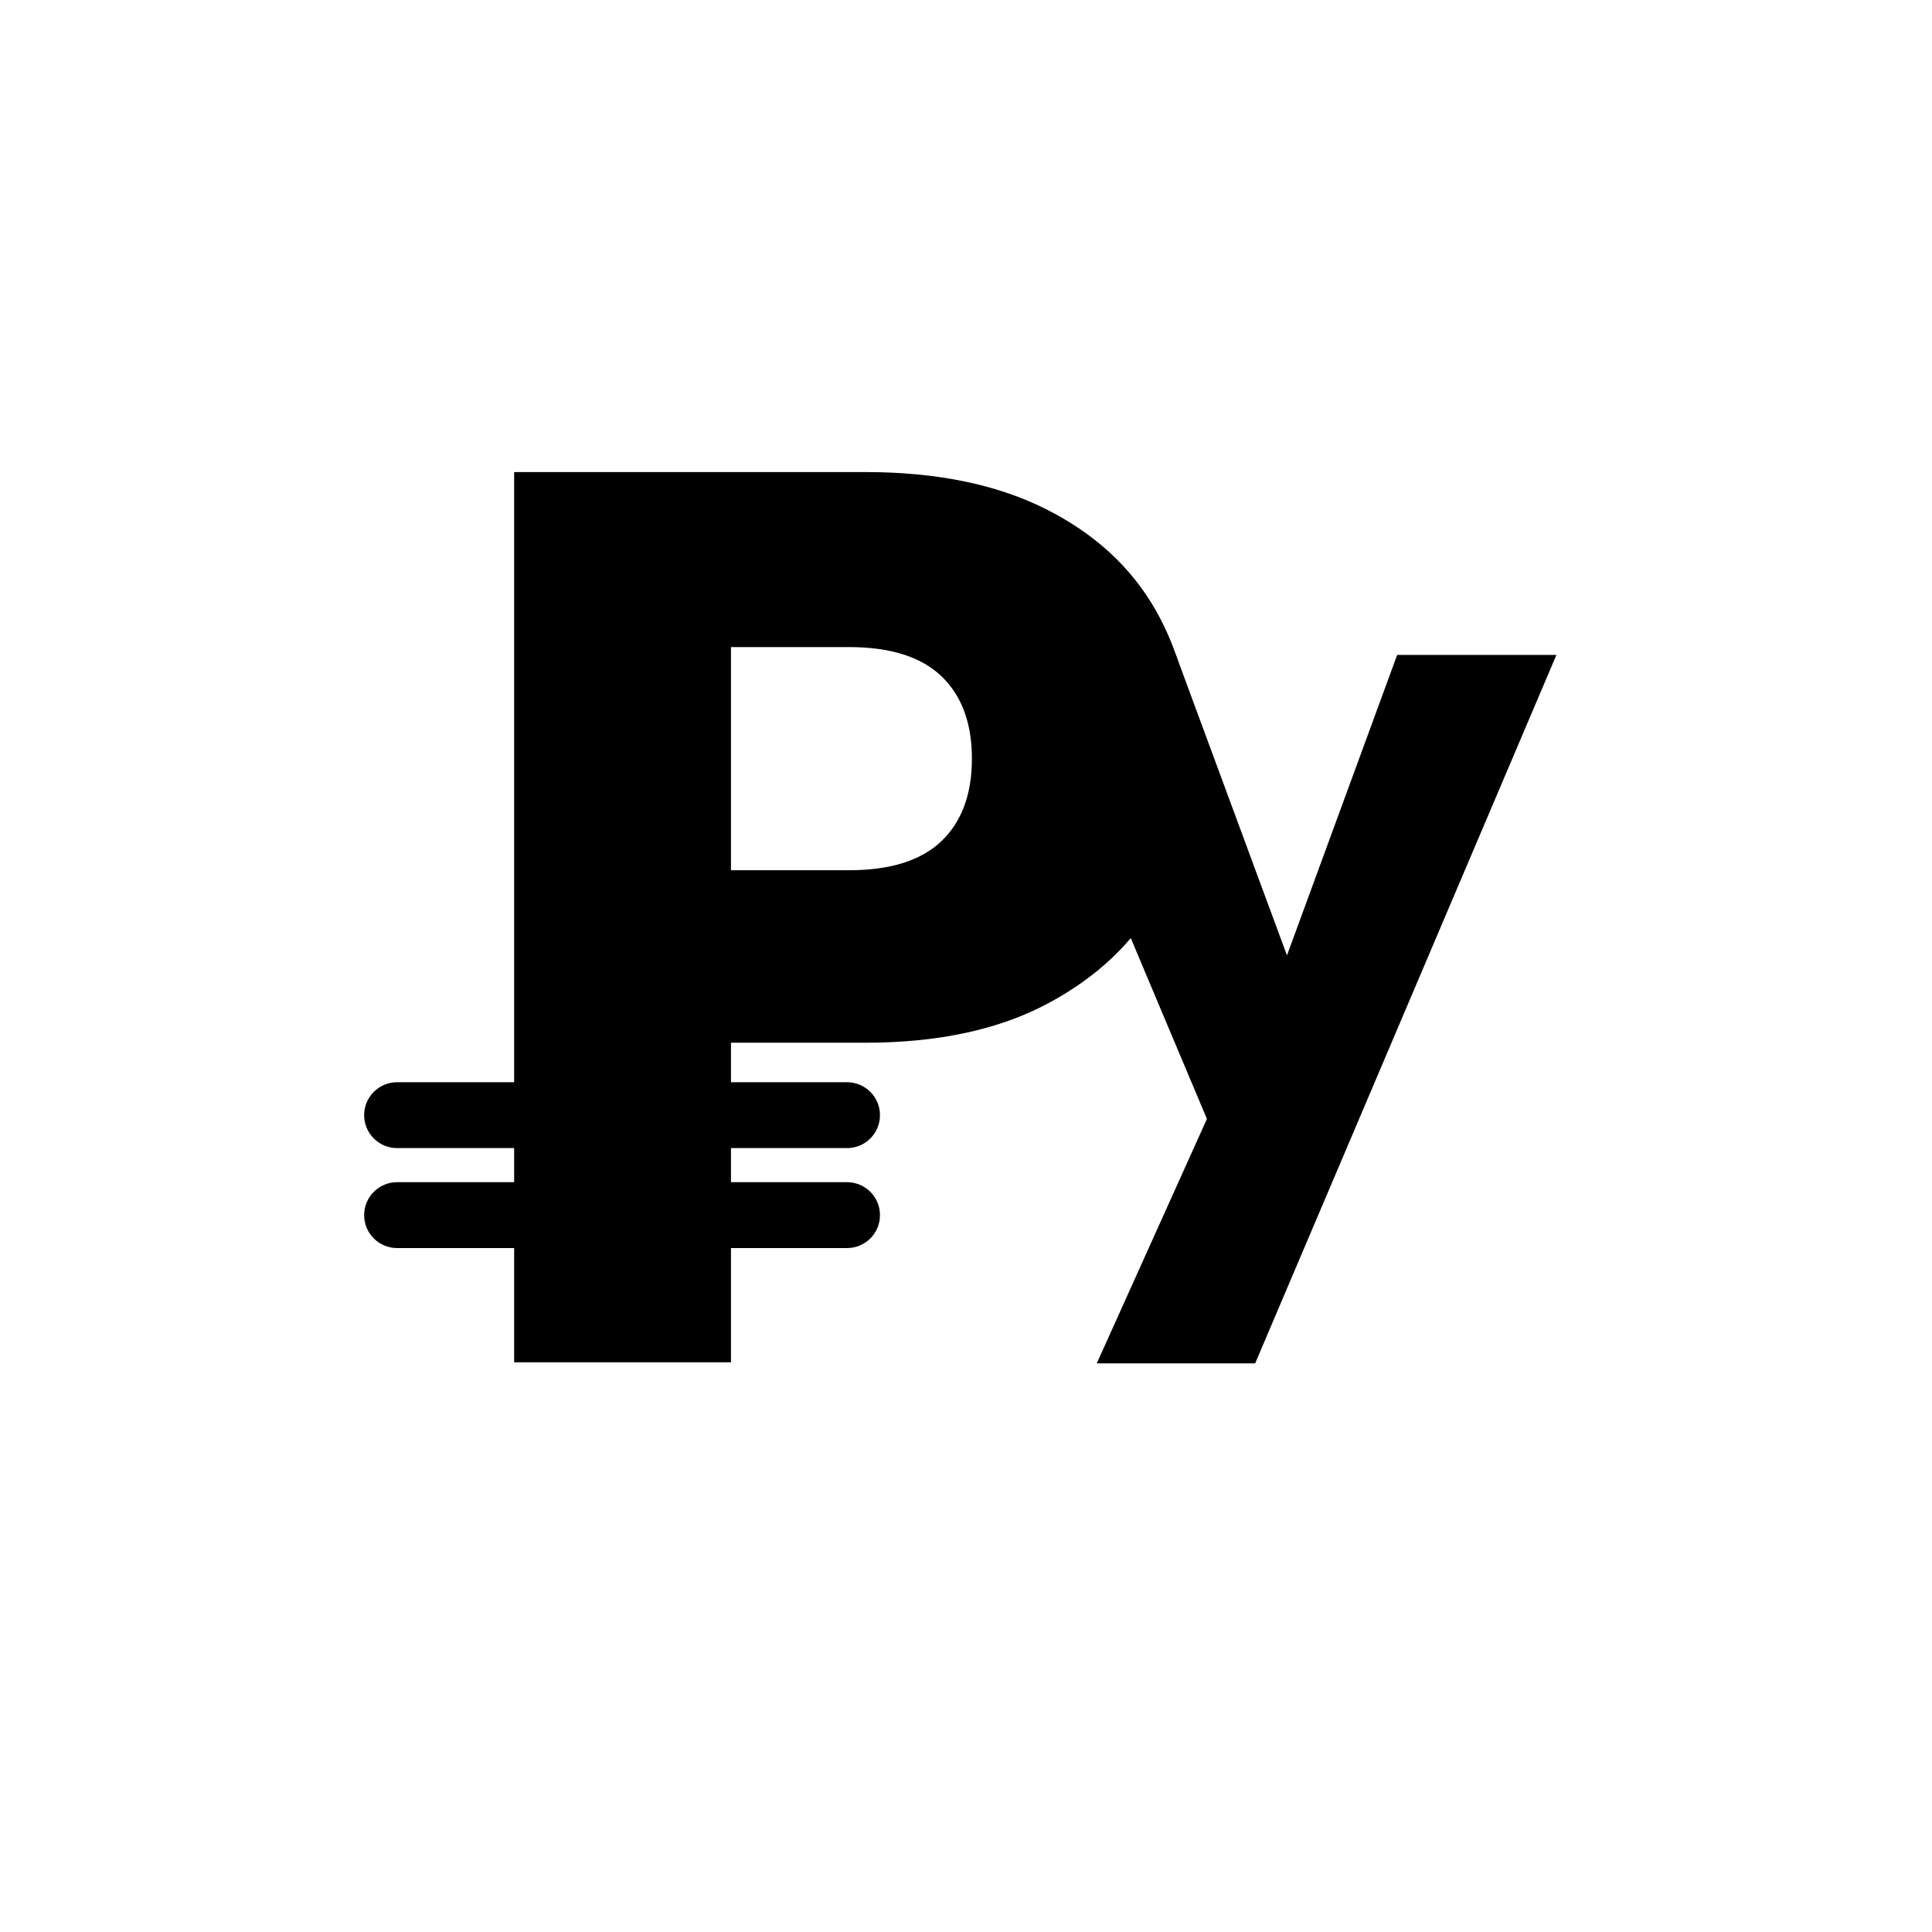
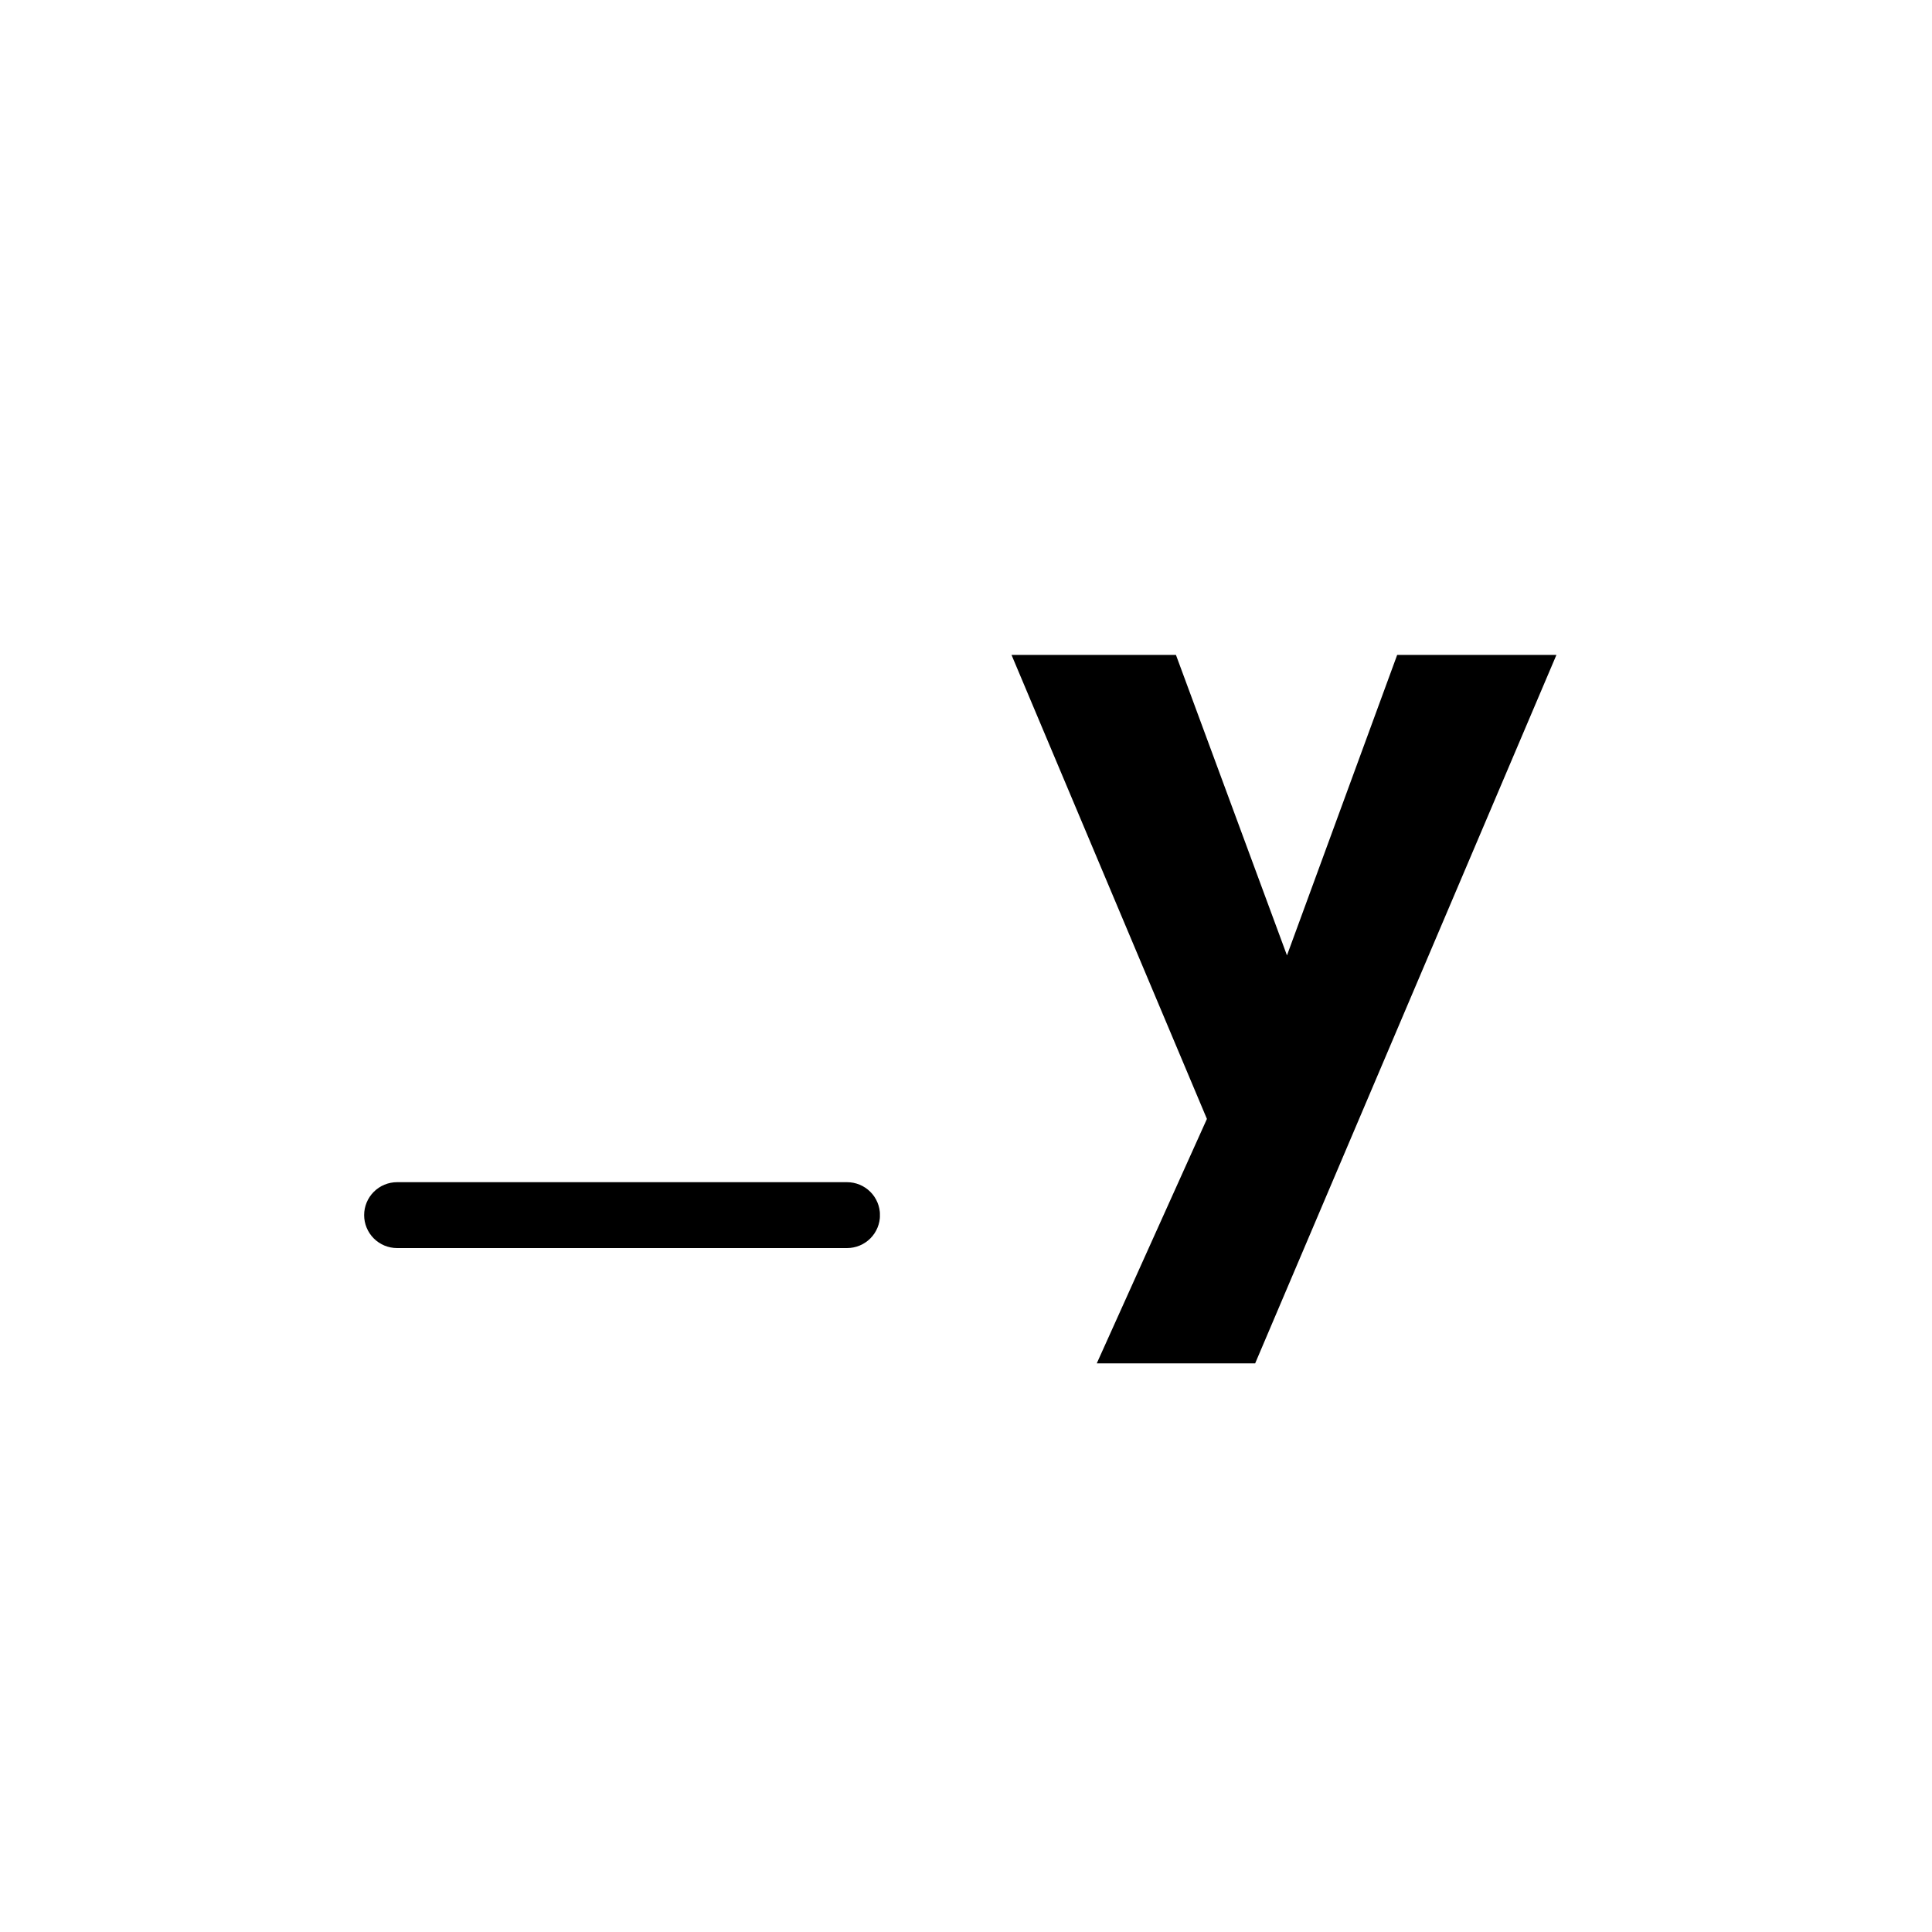
<svg xmlns="http://www.w3.org/2000/svg" width="1080" zoomAndPan="magnify" viewBox="0 0 810 810" height="1080" preserveAspectRatio="xMidYMid meet" version="1.0">
  <defs>
    <g />
    <clipPath id="0678d24fd8">
-       <path d="M 152.668 453.723 L 369 453.723 L 369 481.344 L 152.668 481.344 Z M 152.668 453.723 " clip-rule="nonzero" />
-     </clipPath>
+       </clipPath>
    <clipPath id="b3011da6b6">
      <path d="M 166.48 453.723 L 355.125 453.723 C 358.789 453.723 362.301 455.176 364.895 457.766 C 367.484 460.355 368.938 463.871 368.938 467.535 C 368.938 471.195 367.484 474.711 364.895 477.301 C 362.301 479.891 358.789 481.344 355.125 481.344 L 166.48 481.344 C 162.816 481.344 159.305 479.891 156.715 477.301 C 154.125 474.711 152.668 471.195 152.668 467.535 C 152.668 463.871 154.125 460.355 156.715 457.766 C 159.305 455.176 162.816 453.723 166.48 453.723 Z M 166.48 453.723 " clip-rule="nonzero" />
    </clipPath>
    <clipPath id="e37f57554b">
      <path d="M 152.668 495.637 L 369 495.637 L 369 523.258 L 152.668 523.258 Z M 152.668 495.637 " clip-rule="nonzero" />
    </clipPath>
    <clipPath id="49611c2aec">
      <path d="M 166.48 495.637 L 355.125 495.637 C 358.789 495.637 362.301 497.09 364.895 499.68 C 367.484 502.27 368.938 505.785 368.938 509.445 C 368.938 513.109 367.484 516.621 364.895 519.215 C 362.301 521.805 358.789 523.258 355.125 523.258 L 166.48 523.258 C 162.816 523.258 159.305 521.805 156.715 519.215 C 154.125 516.621 152.668 513.109 152.668 509.445 C 152.668 505.785 154.125 502.27 156.715 499.68 C 159.305 497.09 162.816 495.637 166.48 495.637 Z M 166.48 495.637 " clip-rule="nonzero" />
    </clipPath>
  </defs>
  <g fill="#000000" fill-opacity="1">
    <g transform="translate(182.588, 571.137)">
      <g>
-         <path d="M 317.391 -253.062 C 317.391 -231.438 312.426 -211.676 302.5 -193.781 C 292.582 -175.883 277.344 -161.441 256.781 -150.453 C 236.227 -139.461 210.707 -133.969 180.219 -133.969 L 123.875 -133.969 L 123.875 0 L 32.969 0 L 32.969 -373.219 L 180.219 -373.219 C 210 -373.219 235.164 -368.078 255.719 -357.797 C 276.27 -347.516 291.688 -333.336 301.969 -315.266 C 312.25 -297.191 317.391 -276.457 317.391 -253.062 Z M 173.312 -206.281 C 190.676 -206.281 203.613 -210.352 212.125 -218.5 C 220.633 -226.656 224.891 -238.176 224.891 -253.062 C 224.891 -267.945 220.633 -279.461 212.125 -287.609 C 203.613 -295.766 190.676 -299.844 173.312 -299.844 L 123.875 -299.844 L 123.875 -206.281 Z M 173.312 -206.281 " />
-       </g>
+         </g>
    </g>
  </g>
  <g clip-path="url(#0678d24fd8)">
    <g clip-path="url(#b3011da6b6)">
      <path fill="#000000" d="M 152.668 453.723 L 368.906 453.723 L 368.906 481.344 L 152.668 481.344 Z M 152.668 453.723 " fill-opacity="1" fill-rule="nonzero" />
    </g>
  </g>
  <g clip-path="url(#e37f57554b)">
    <g clip-path="url(#49611c2aec)">
      <path fill="#000000" d="M 152.668 495.637 L 368.906 495.637 L 368.906 523.258 L 152.668 523.258 Z M 152.668 495.637 " fill-opacity="1" fill-rule="nonzero" />
    </g>
  </g>
  <g fill="#000000" fill-opacity="1">
    <g transform="translate(424.444, 475.969)">
      <g>
        <path d="M 228.094 -201.391 L 101.781 95.641 L 35.375 95.641 L 81.562 -6.859 L -0.359 -201.391 L 68.578 -201.391 L 115.125 -75.422 L 161.328 -201.391 Z M 228.094 -201.391 " />
      </g>
    </g>
  </g>
</svg>